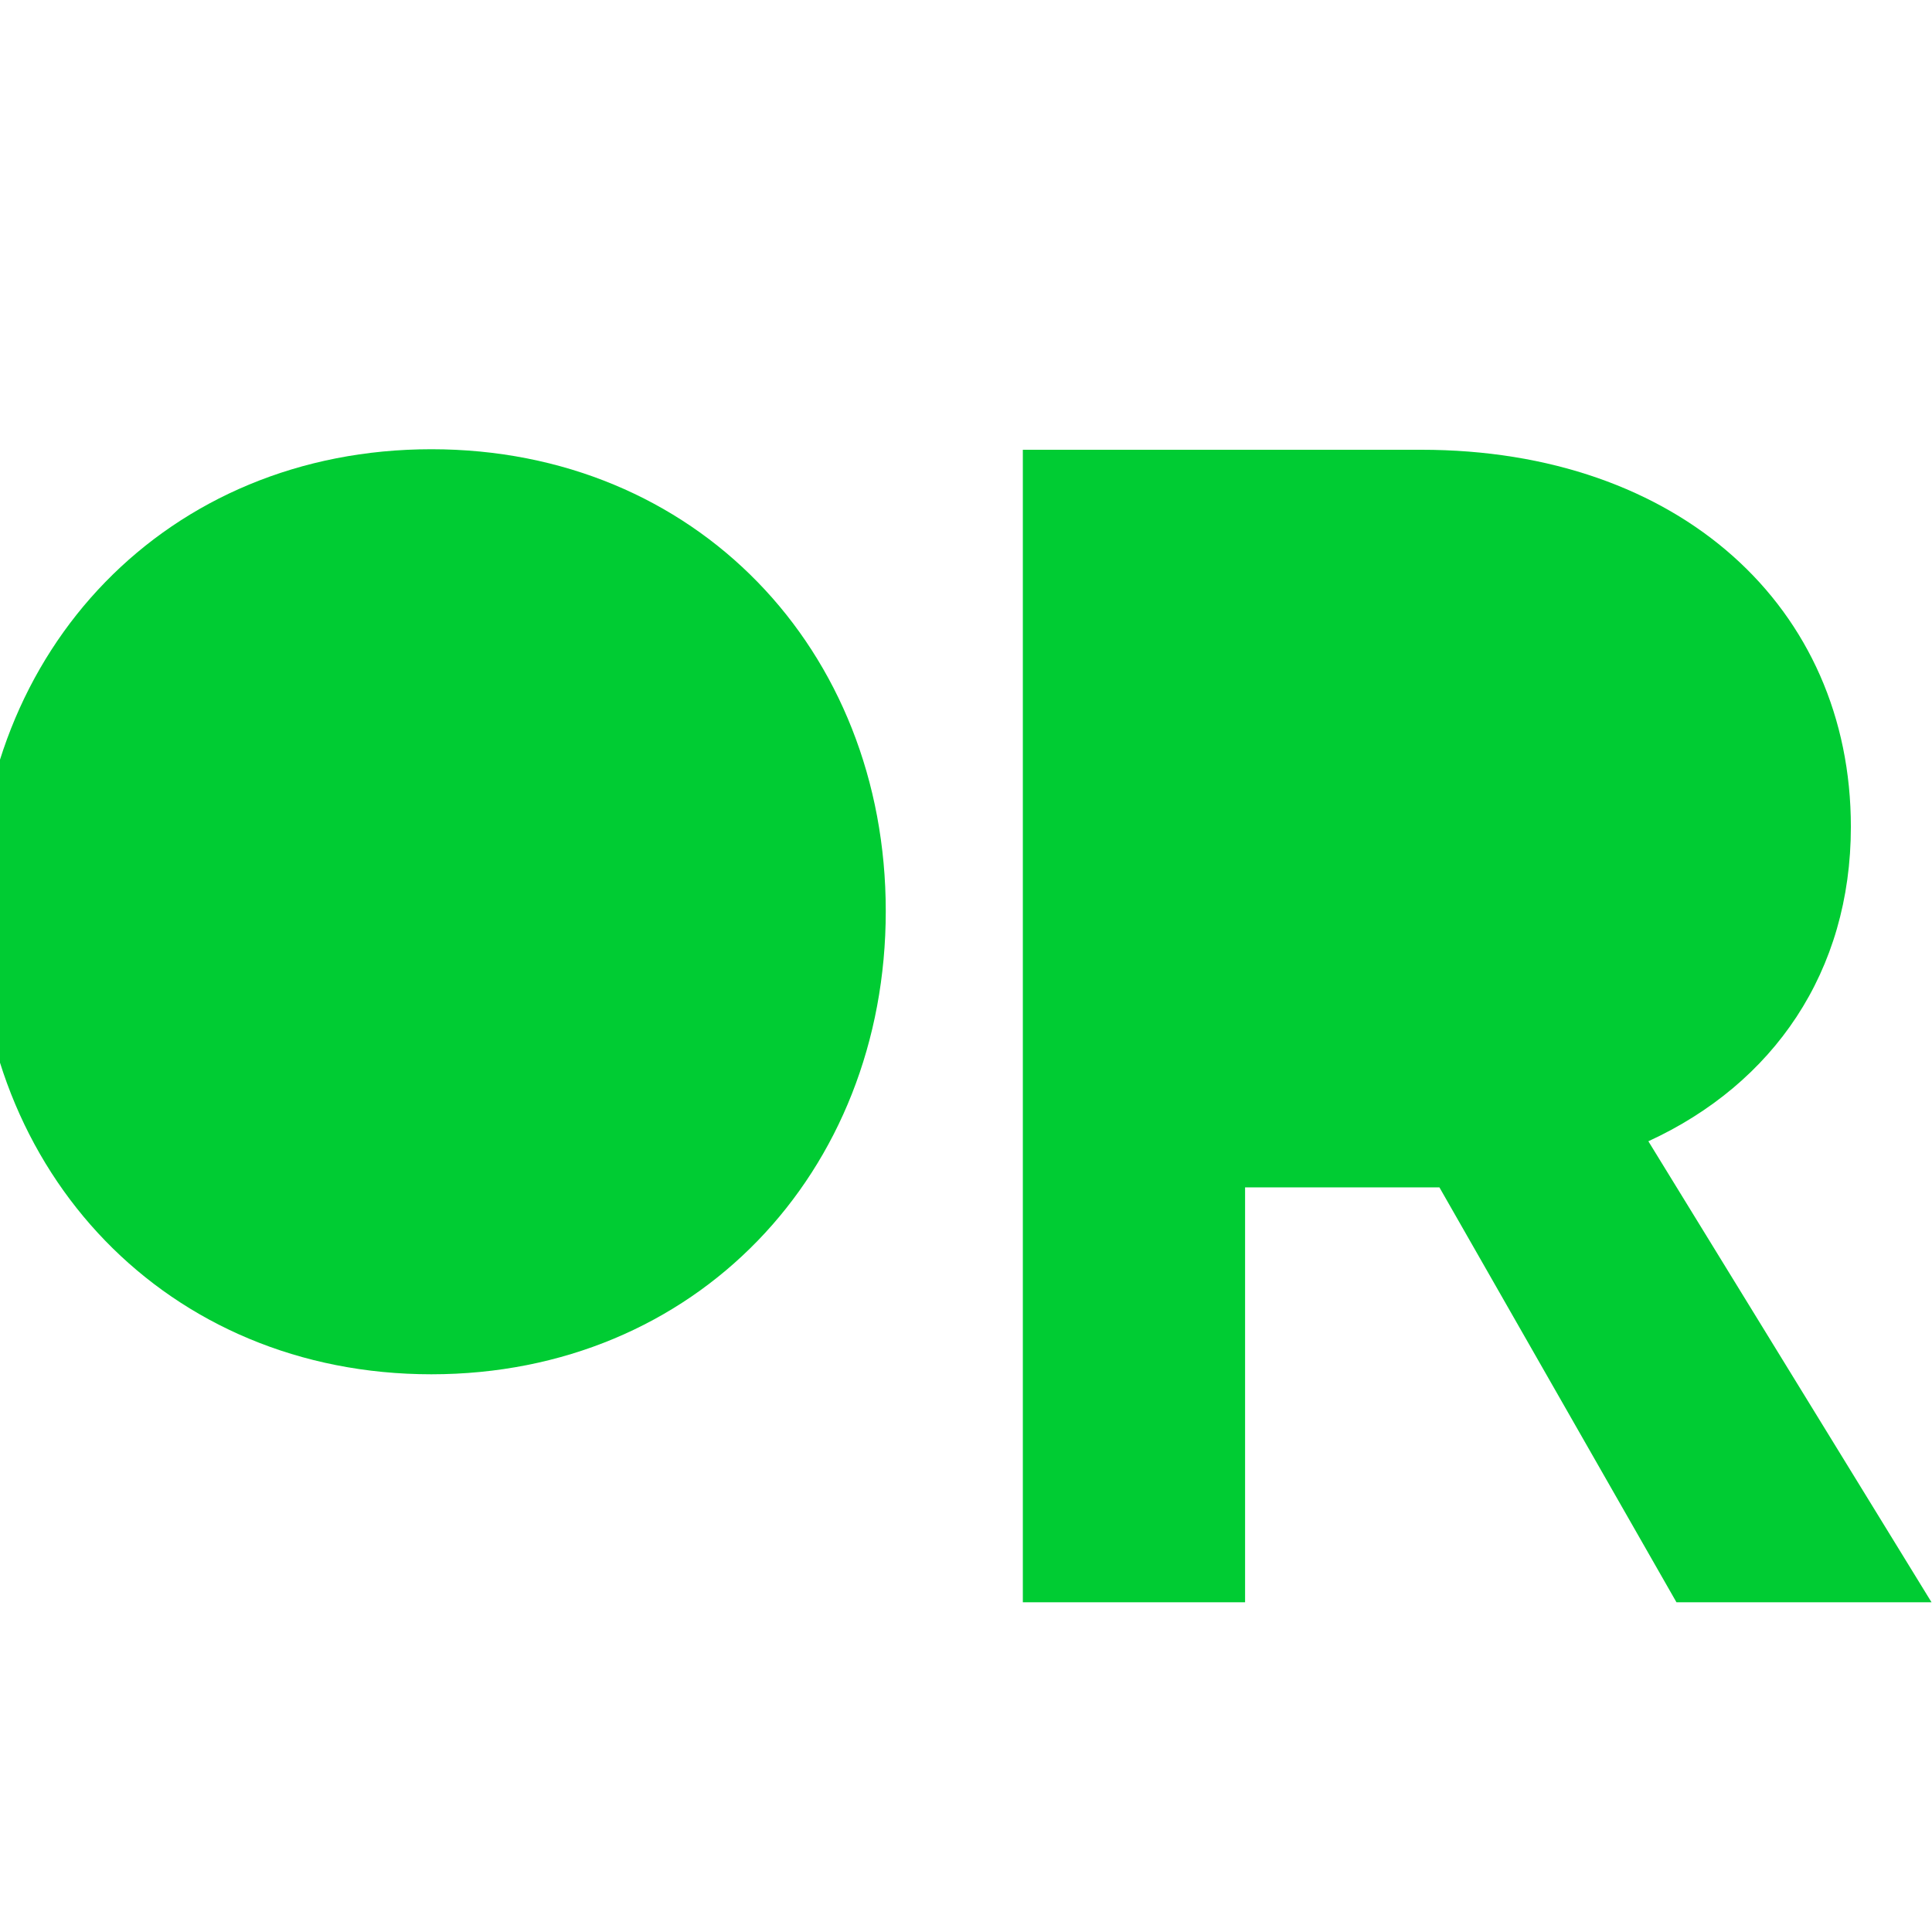
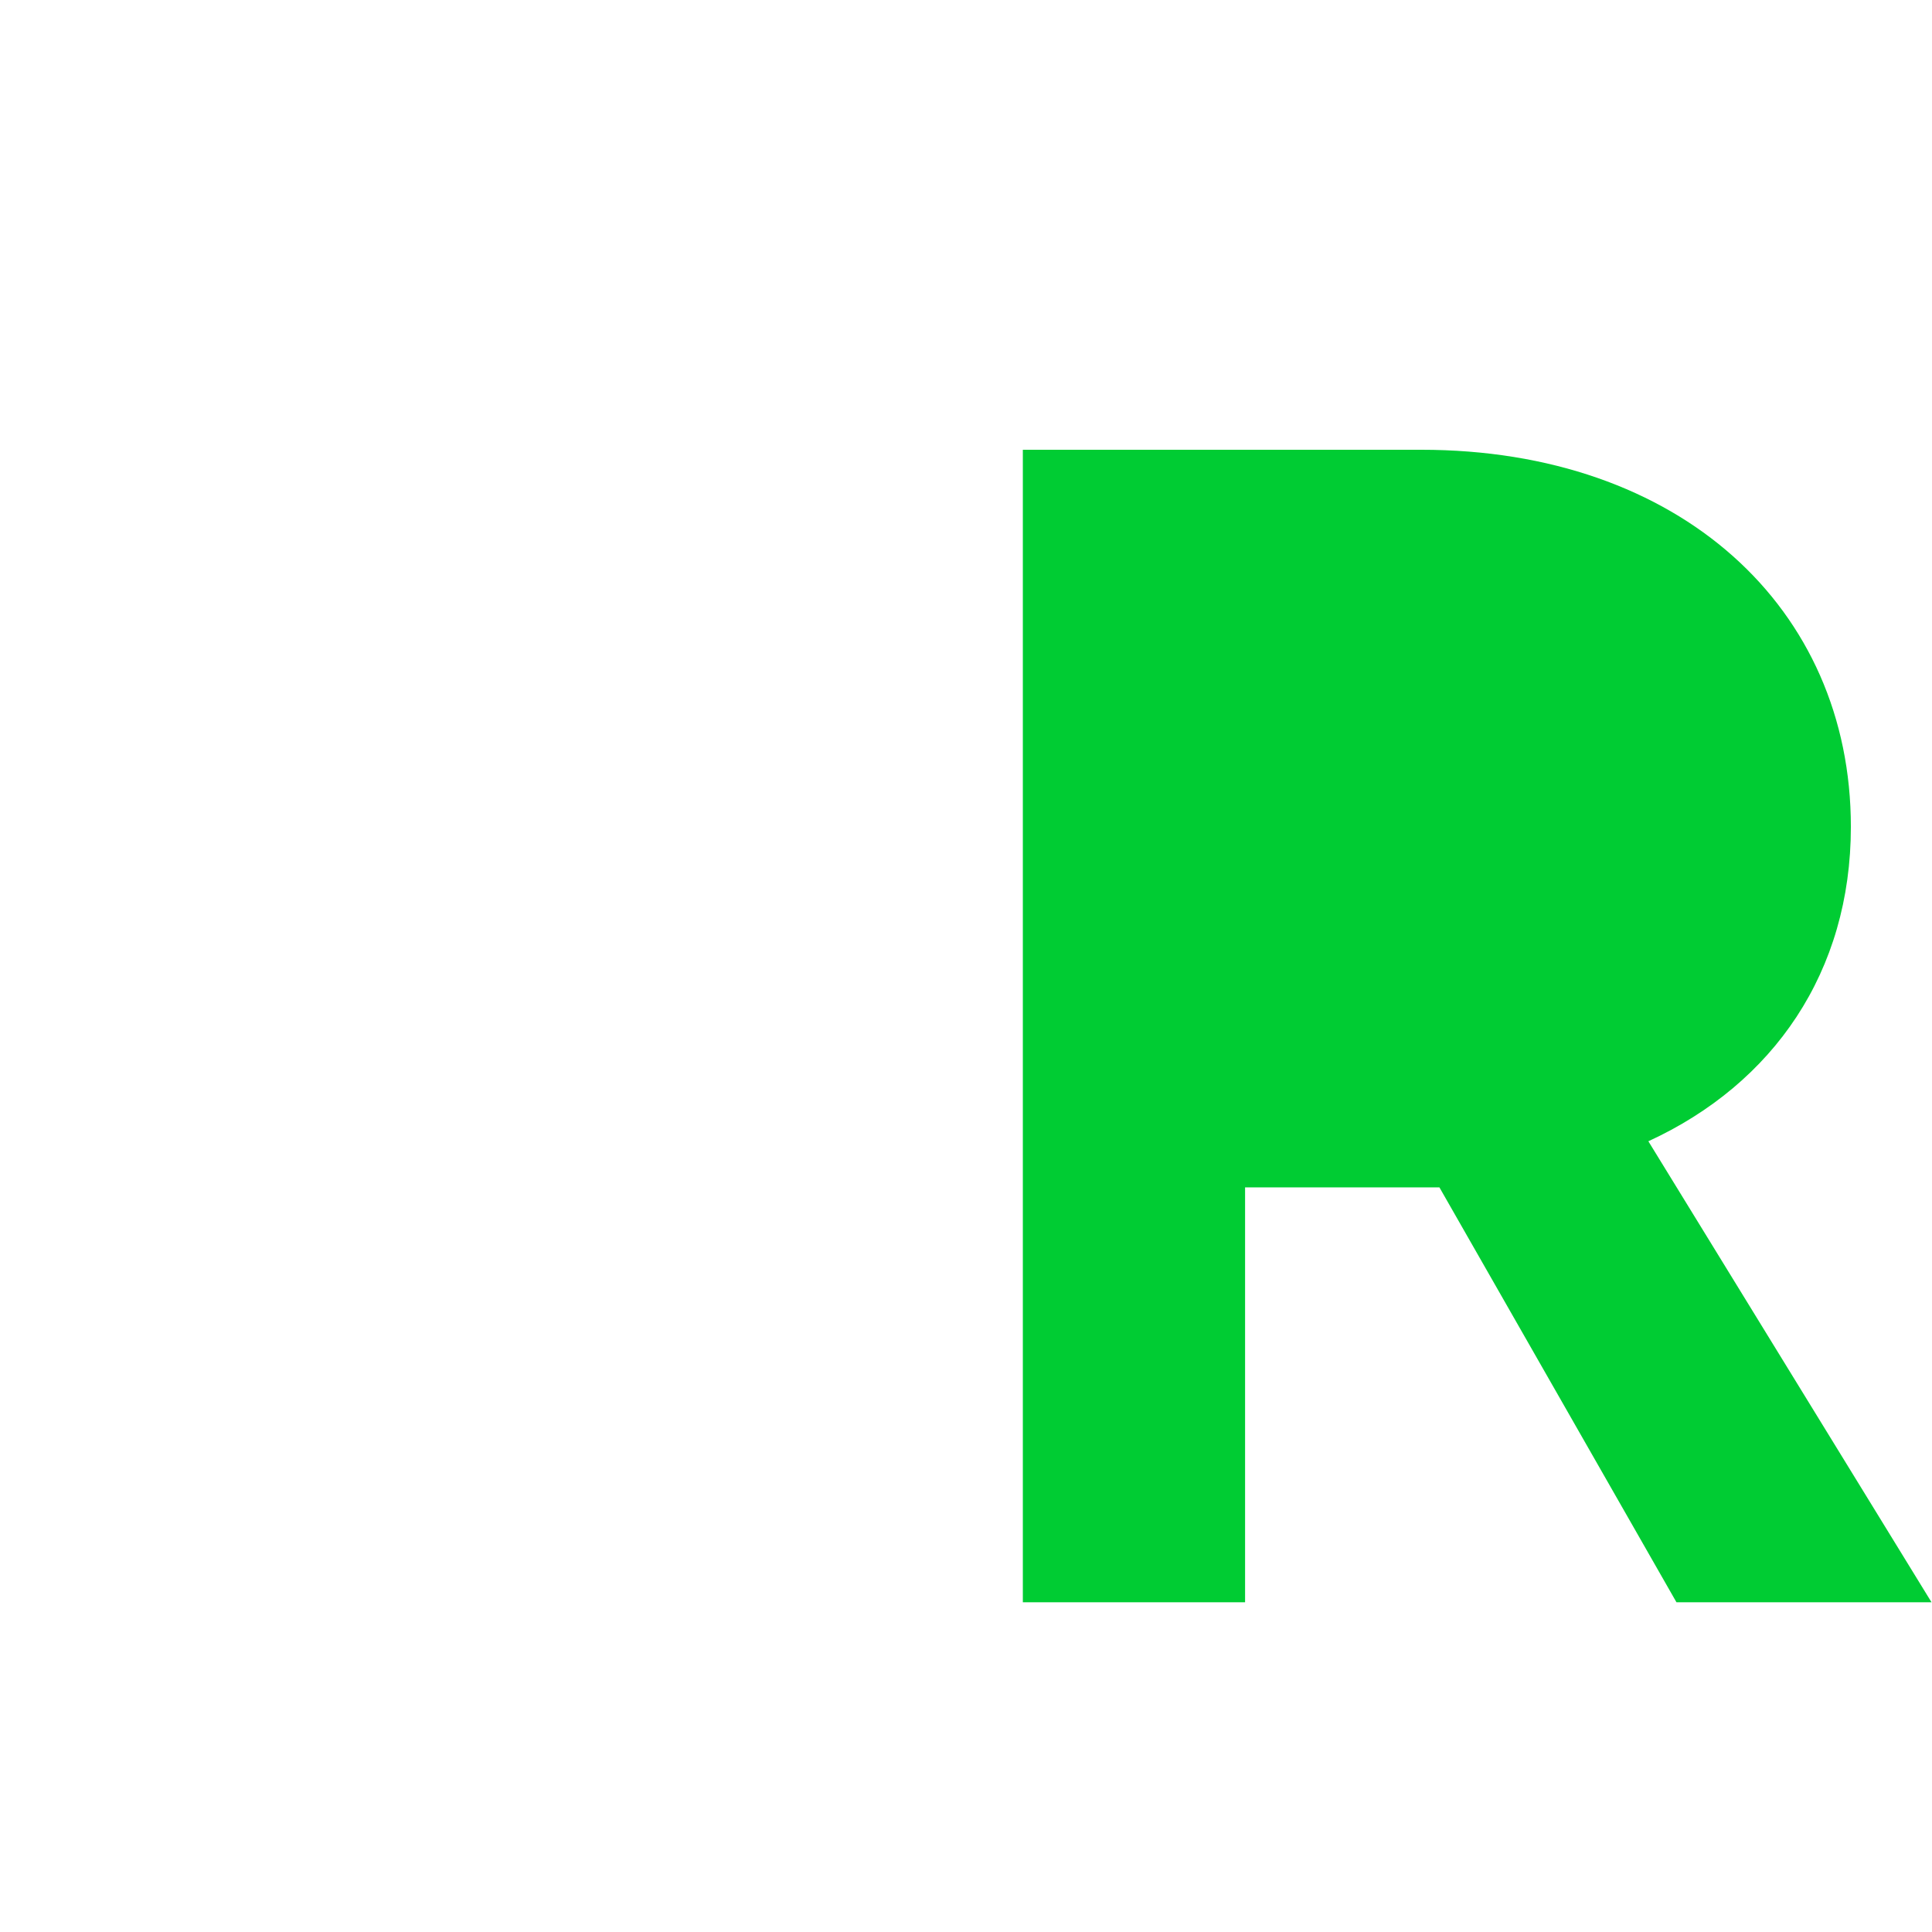
<svg xmlns="http://www.w3.org/2000/svg" width="100%" height="100%" viewBox="0 0 1018 1018" version="1.1" xml:space="preserve" style="fill-rule:evenodd;clip-rule:evenodd;stroke-linejoin:round;stroke-miterlimit:2;">
  <g transform="matrix(1,0,0,1,-31314.7,-532)">
    <g transform="matrix(1,0,0,1,1648.65,75.688)">
      <path d="M30683.8,1300.57L30534.6,1057.66C30600.6,1027.3 30641.3,968.305 30641.3,891.963C30641.3,776.583 30551.1,693.3 30414.9,693.3L30205,693.3L30205,1300.57L30322.1,1300.57L30322.1,1081.95L30424.5,1081.95L30549.4,1300.57L30683.8,1300.57Z" style="fill:rgb(0,204,51);" />
    </g>
    <g transform="matrix(1.032,0,0,1.032,707.902,53.221)">
-       <path d="M29878,693.3C29743.2,693.3 29646.1,795.58 29646.1,929.13C29646.1,1062.68 29743.2,1165.61 29878,1165.61C30012.9,1165.61 30110,1062.68 30110,929.13C30110,795.58 30012.9,693.3 29878,693.3Z" style="fill:rgb(0,204,51);" />
-     </g>
+       </g>
  </g>
</svg>